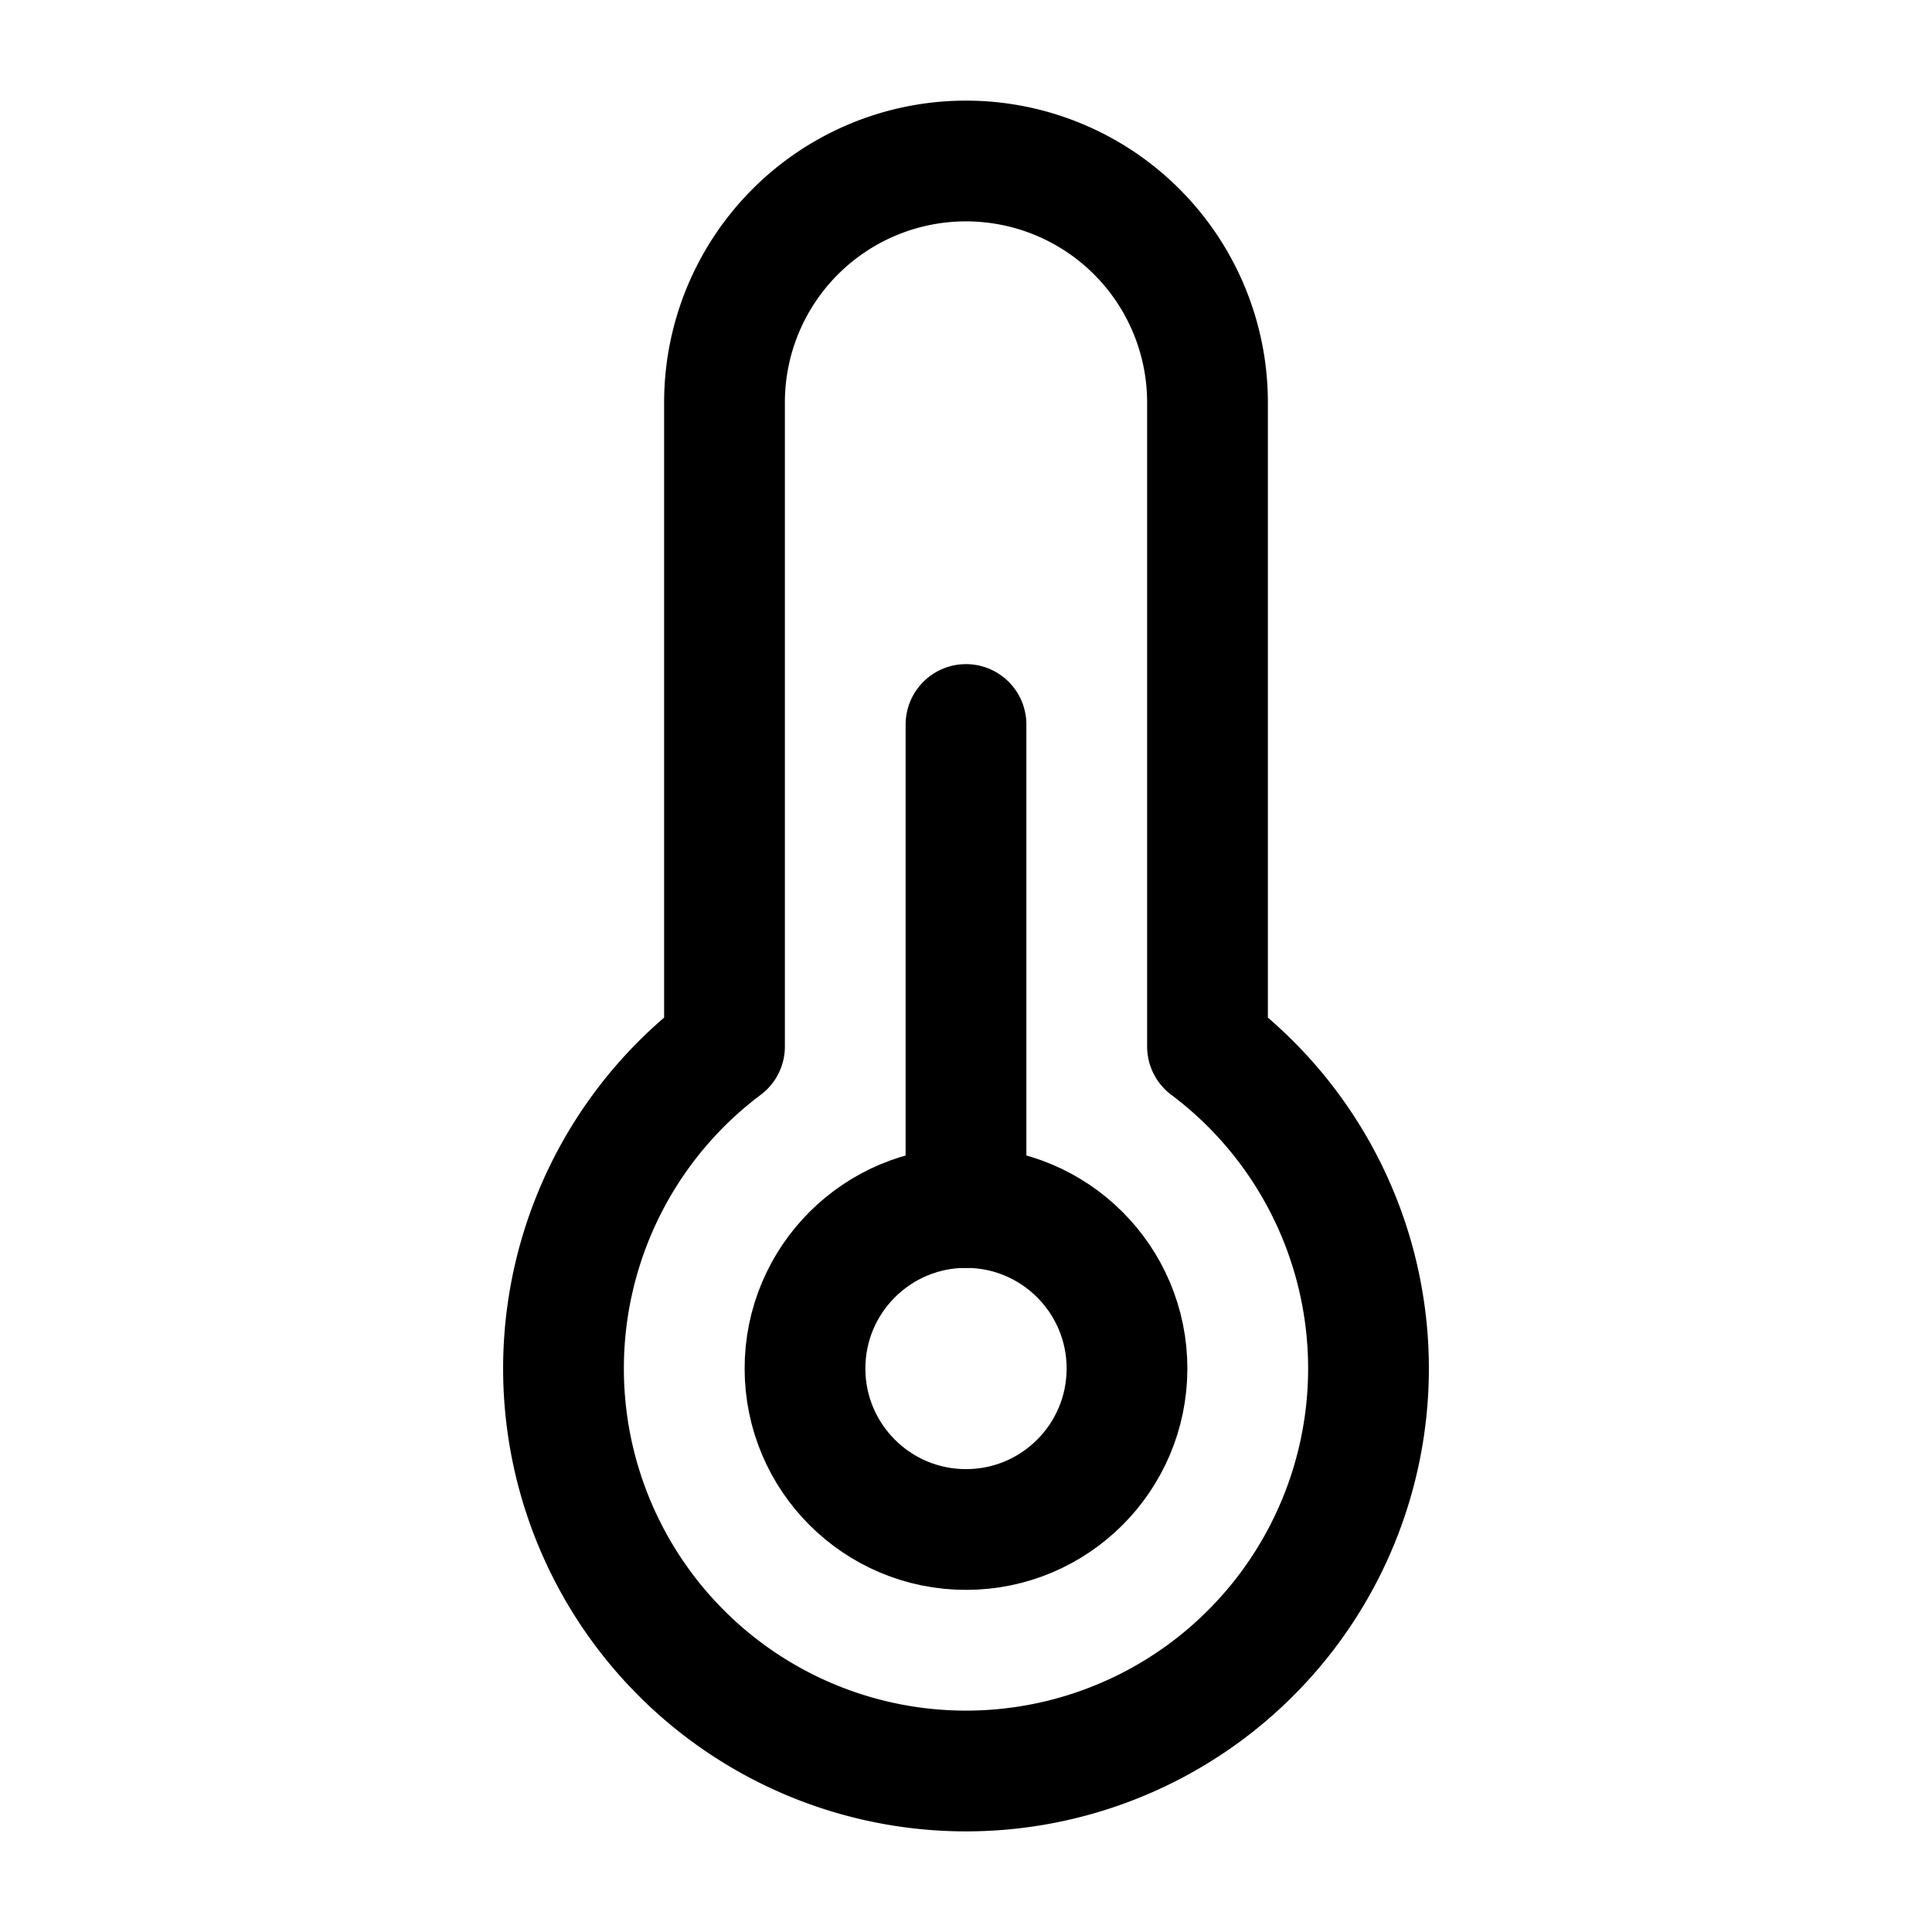
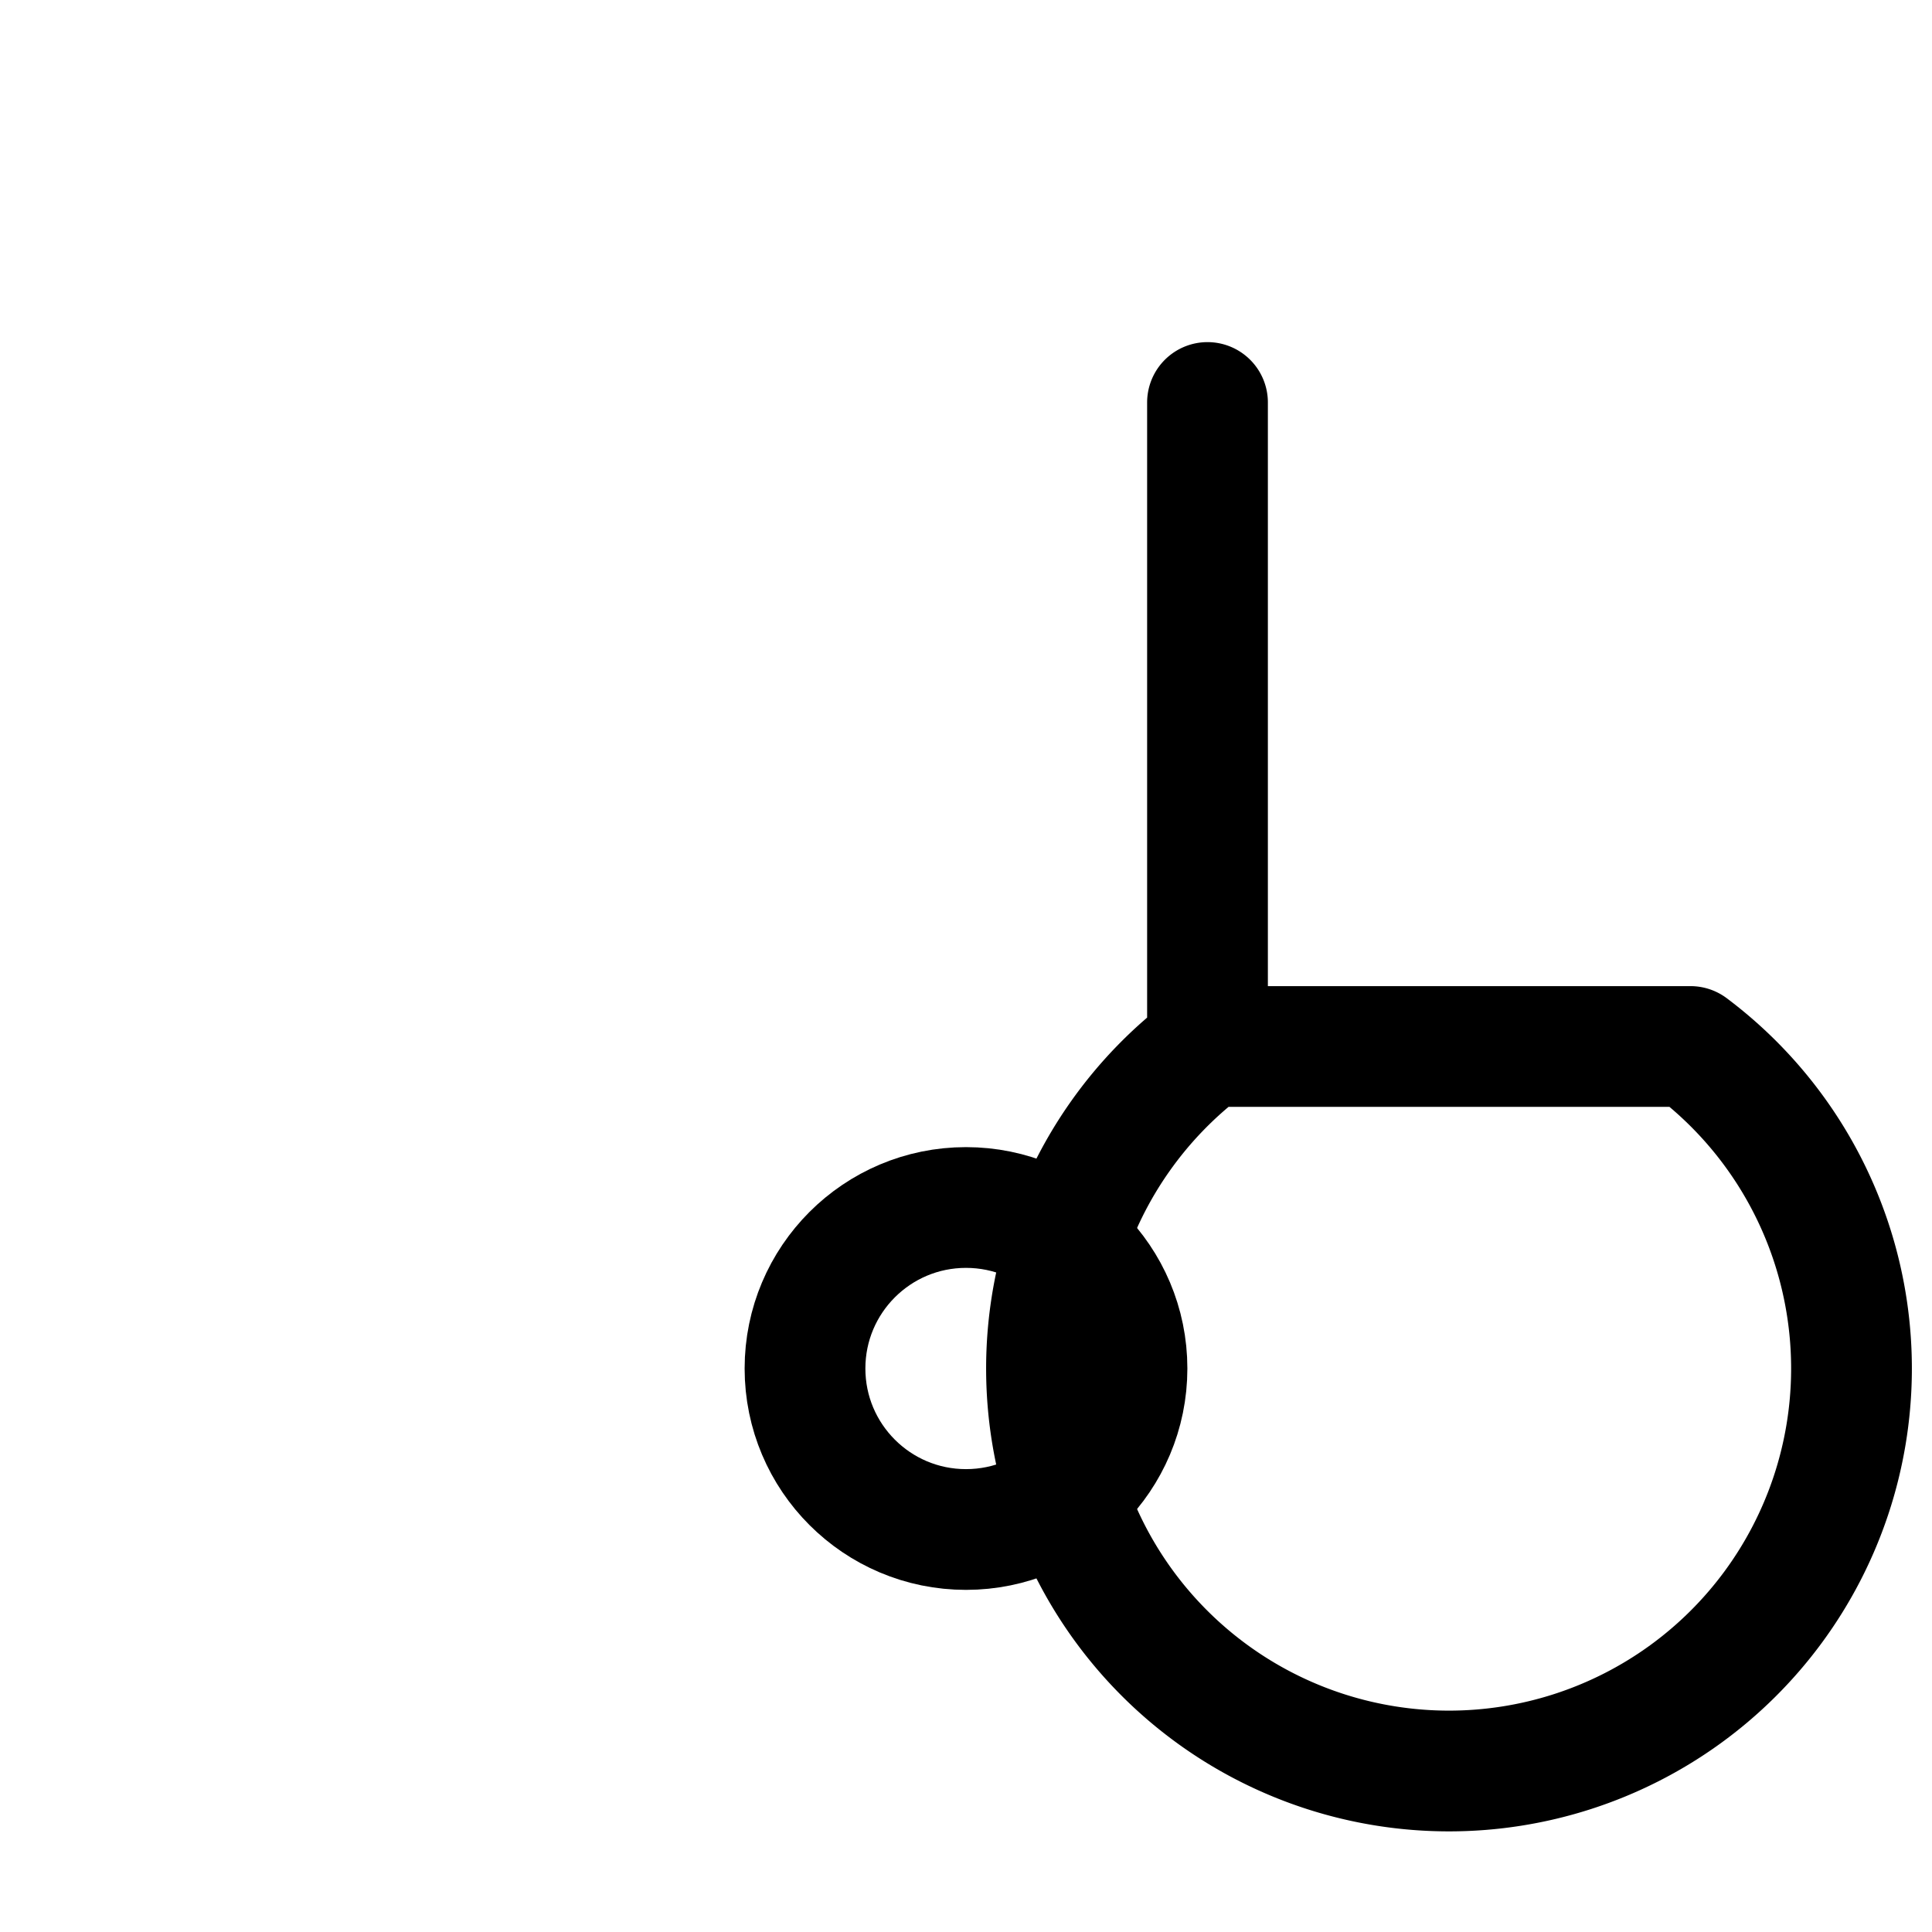
<svg xmlns="http://www.w3.org/2000/svg" width="800px" height="800px" viewBox="0 0 24 24">
  <defs>
    <style>.cls-1,.cls-2{fill:none;stroke:#000000;stroke-linecap:round;stroke-linejoin:round;stroke-width:1.5px;}.cls-1{fill-rule:evenodd;}</style>
  </defs>
  <g id="ic-weather-temperature">
-     <path class="cls-1" d="M15,13V5A3,3,0,0,0,9,5v8a5,5,0,1,0,6,0Z" />
+     <path class="cls-1" d="M15,13V5v8a5,5,0,1,0,6,0Z" />
    <circle class="cls-2" cx="12" cy="17" r="2" />
-     <line class="cls-2" x1="12" y1="9" x2="12" y2="15" />
  </g>
</svg>